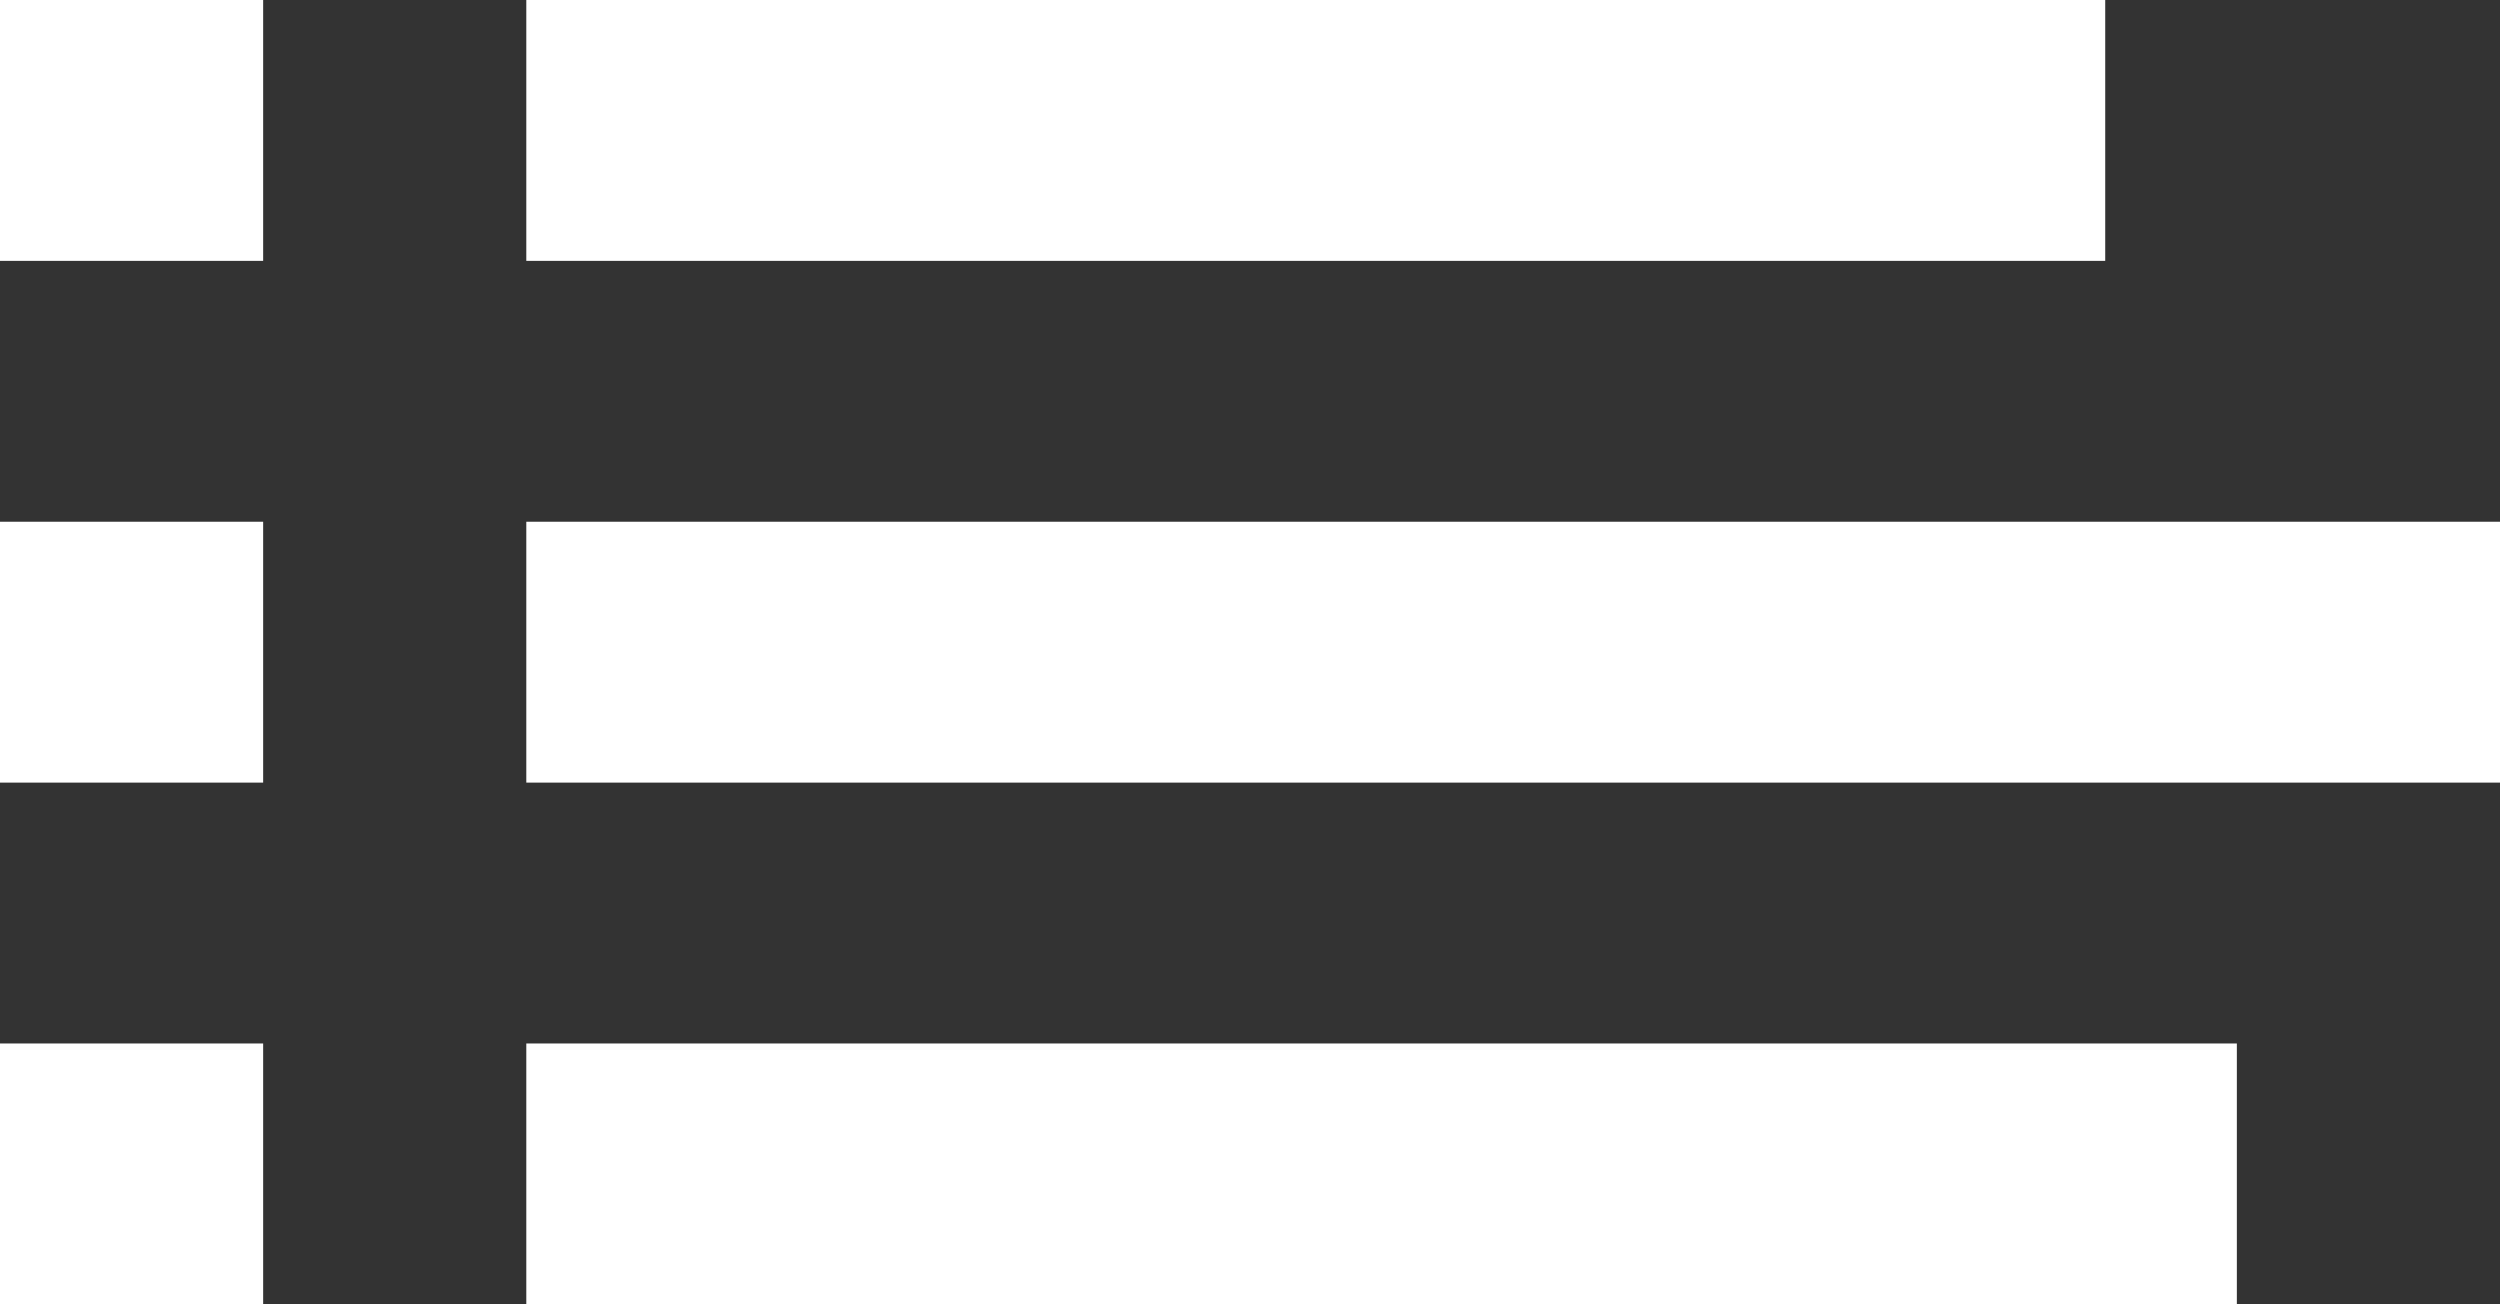
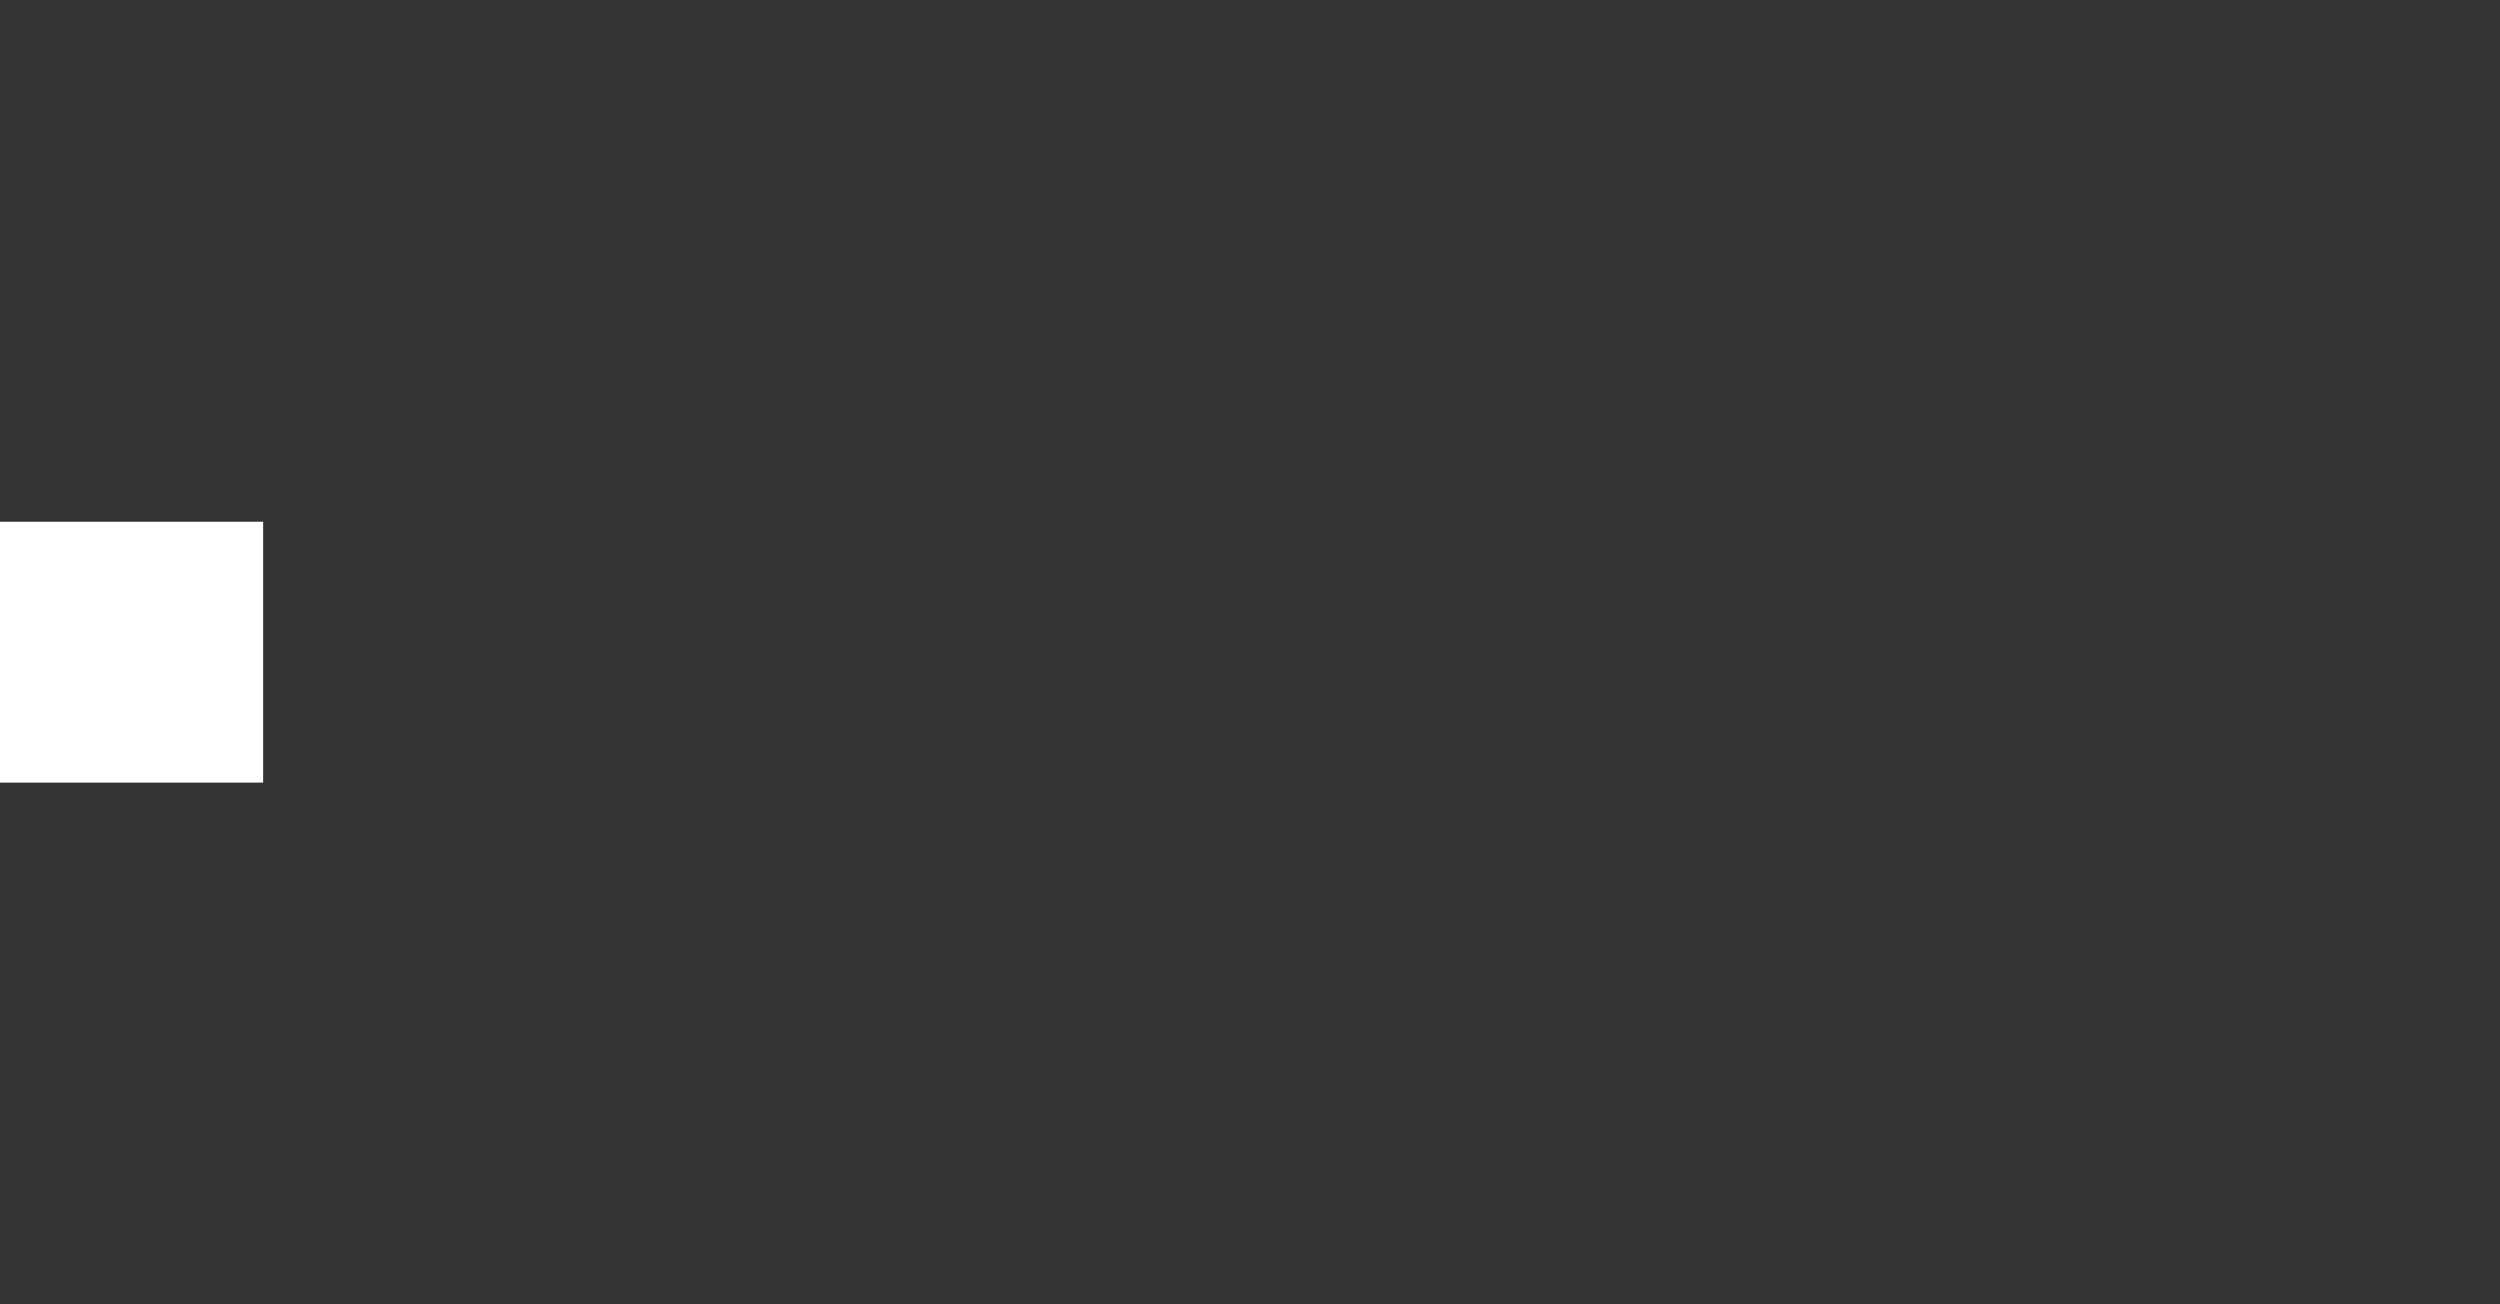
<svg xmlns="http://www.w3.org/2000/svg" width="23" height="12" viewBox="0 0 23 12">
  <rect x="0" y="0" width="23" height="12" fill="#333333" stroke="none" />
  <g id="icon-hamburger" transform="translate(0 -53.333)">
    <g id="Group_9332" data-name="Group 9332" transform="translate(4.842 53.333)">
      <g id="Group_9331" data-name="Group 9331" transform="translate(0 0)">
-         <rect id="Rectangle_1550" data-name="Rectangle 1550" width="14.526" height="2.4" fill="#fff" />
-       </g>
+         </g>
    </g>
    <g id="Group_9334" data-name="Group 9334" transform="translate(0 53.333)">
      <g id="Group_9333" data-name="Group 9333" transform="translate(0 0)">
-         <rect id="Rectangle_1551" data-name="Rectangle 1551" width="2.421" height="2.4" fill="#fff" />
-       </g>
+         </g>
    </g>
    <g id="Group_9336" data-name="Group 9336" transform="translate(0 58.133)">
      <g id="Group_9335" data-name="Group 9335" transform="translate(0 0)">
        <rect id="Rectangle_1552" data-name="Rectangle 1552" width="2.421" height="2.4" fill="#fff" />
      </g>
    </g>
    <g id="Group_9338" data-name="Group 9338" transform="translate(0 62.933)">
      <g id="Group_9337" data-name="Group 9337" transform="translate(0 0)">
-         <rect id="Rectangle_1553" data-name="Rectangle 1553" width="2.421" height="2.4" fill="#fff" />
-       </g>
+         </g>
    </g>
    <g id="Group_9344" data-name="Group 9344" transform="translate(4.842 58.133)">
      <g id="Group_9343" data-name="Group 9343" transform="translate(0 0)">
-         <rect id="Rectangle_1556" data-name="Rectangle 1556" width="18.158" height="2.4" fill="#fff" />
-       </g>
+         </g>
    </g>
    <g id="Group_9346" data-name="Group 9346" transform="translate(4.842 62.933)">
      <g id="Group_9345" data-name="Group 9345" transform="translate(0 0)">
-         <rect id="Rectangle_1557" data-name="Rectangle 1557" width="15.737" height="2.4" fill="#fff" />
-       </g>
+         </g>
    </g>
  </g>
</svg>